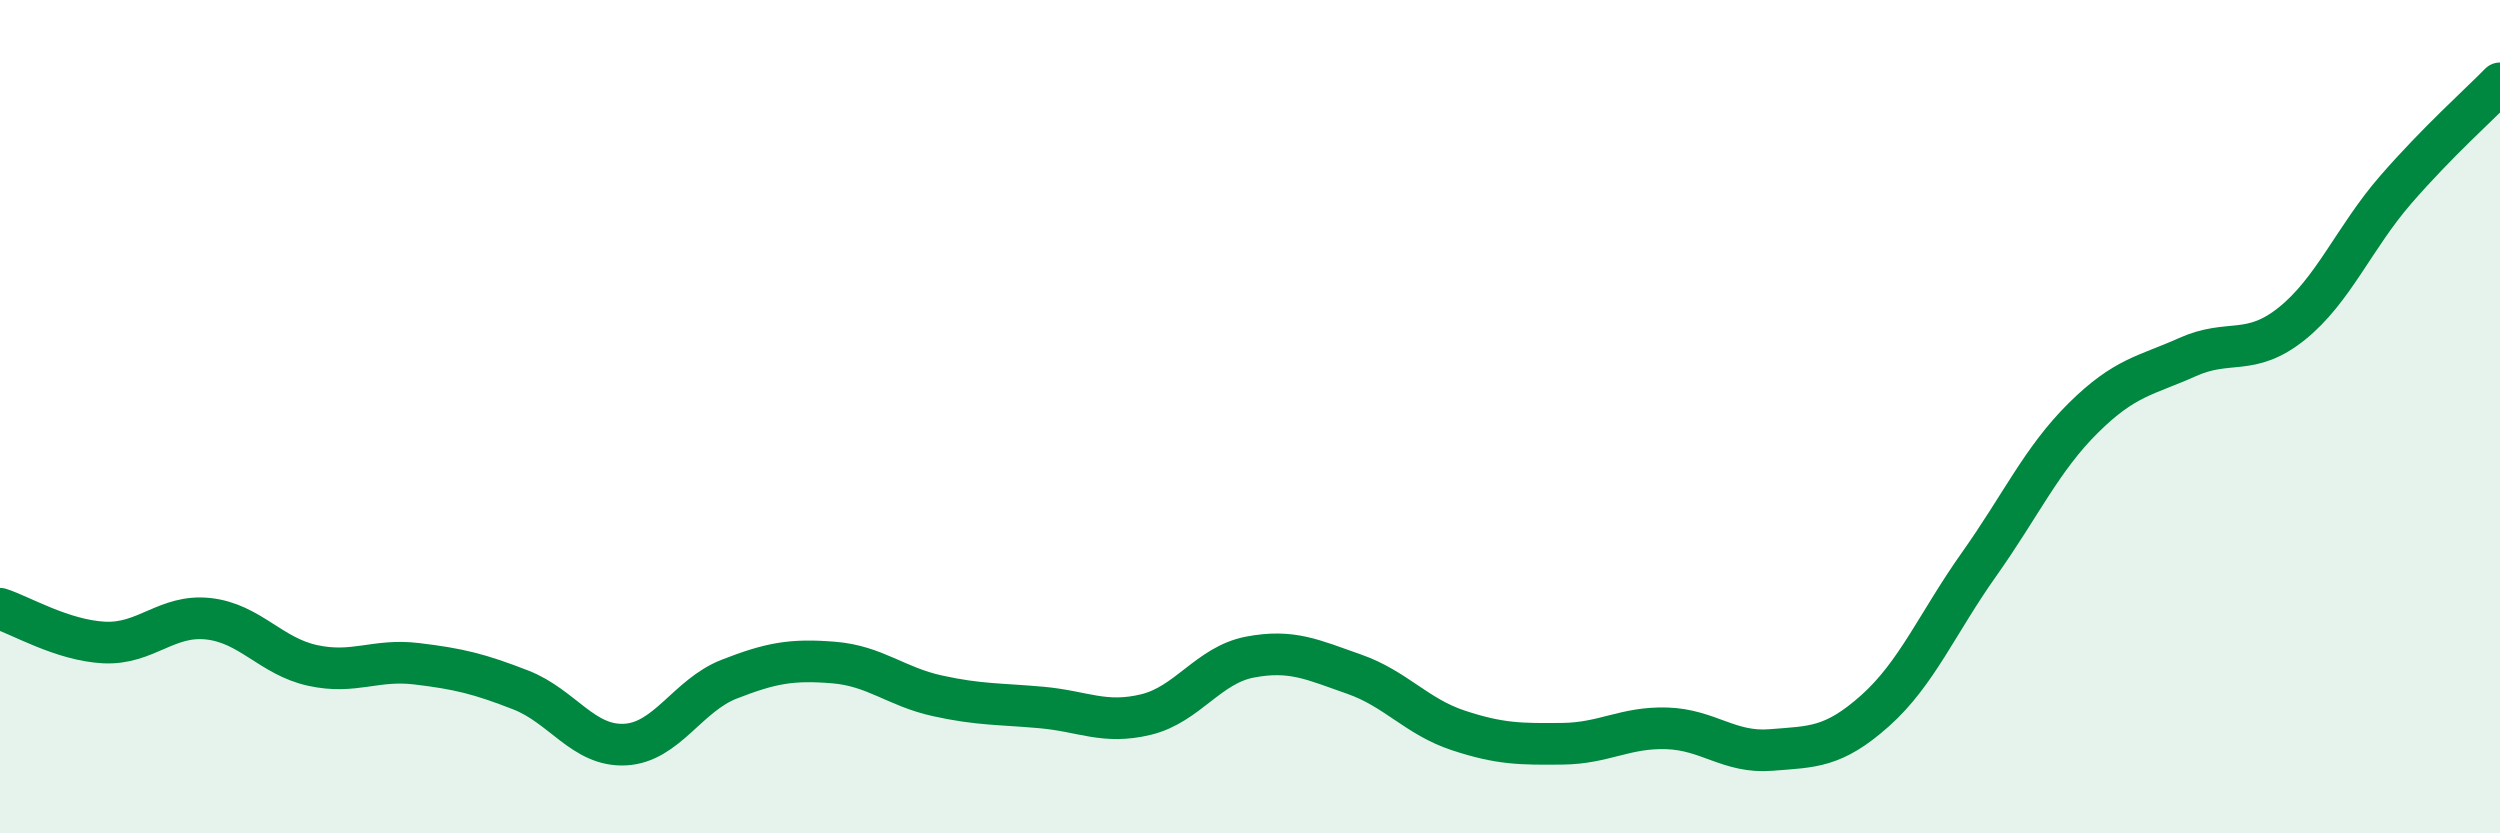
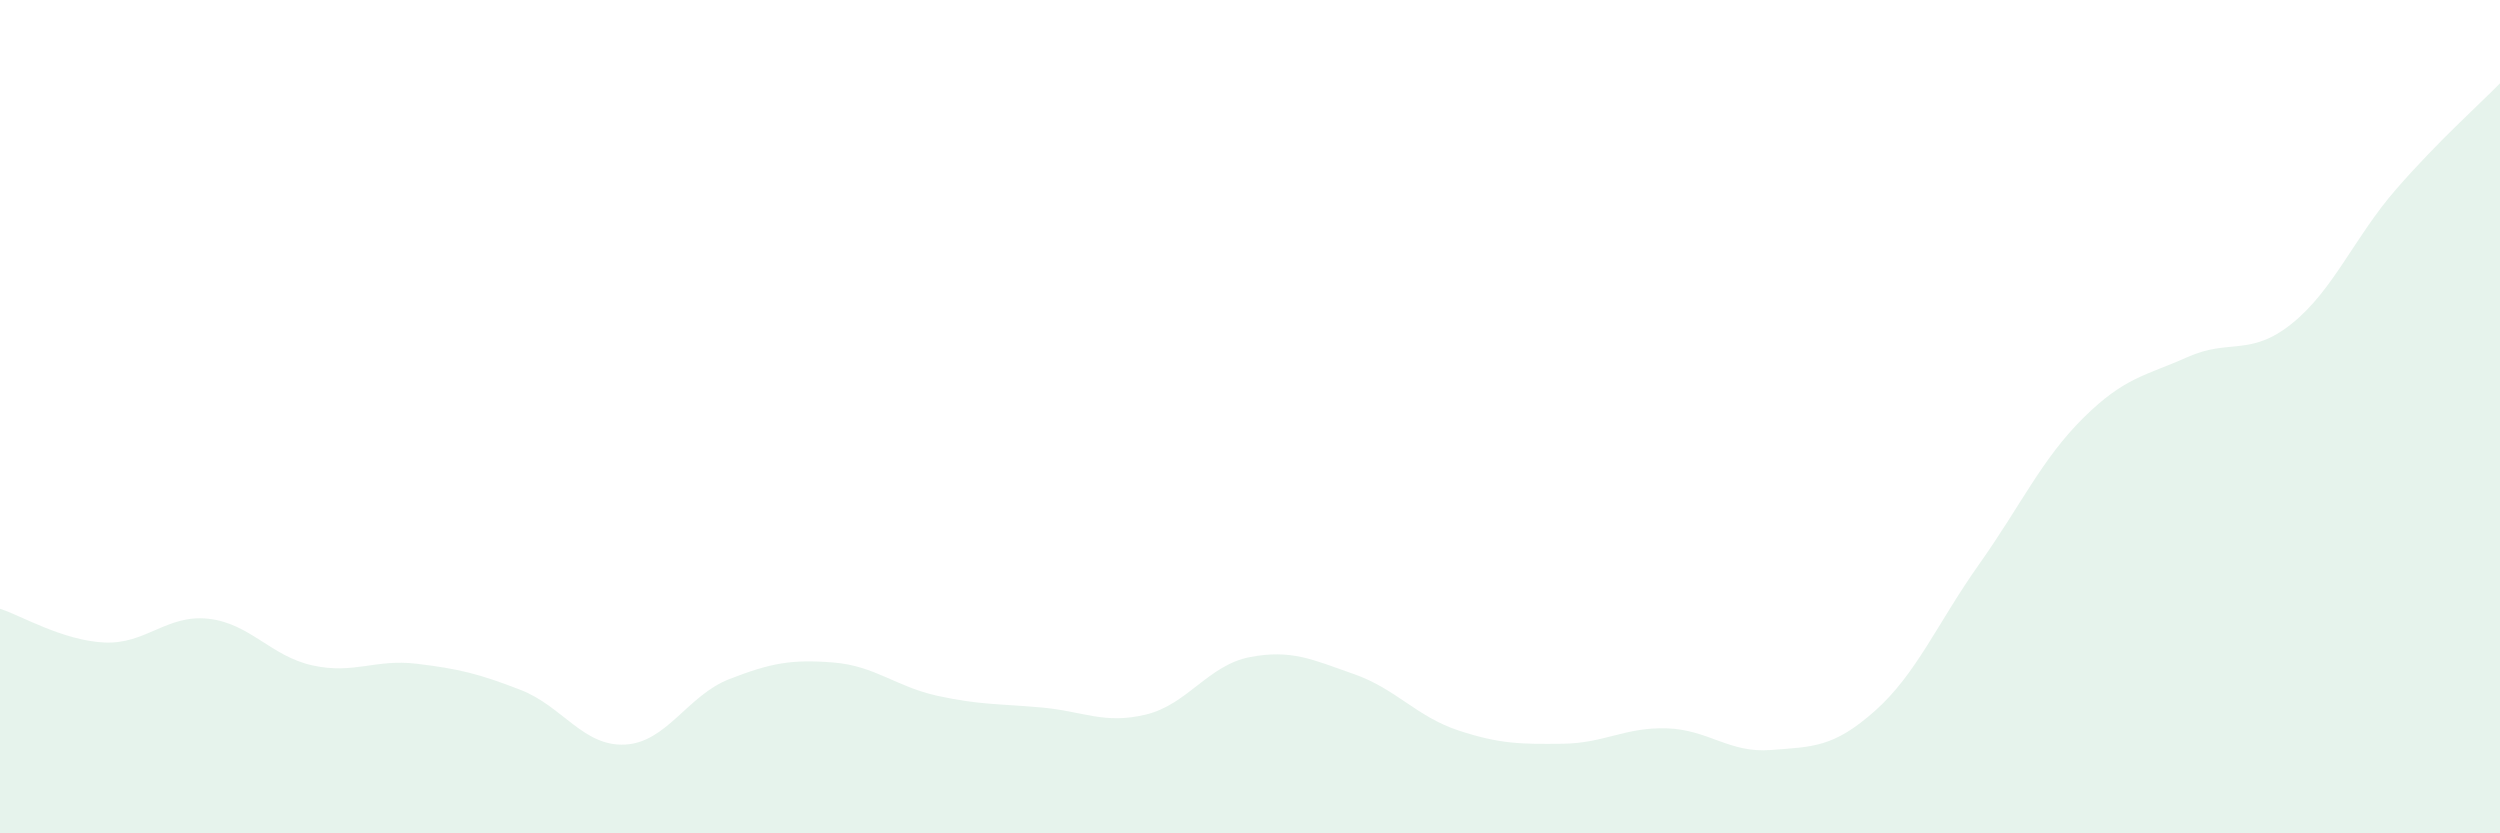
<svg xmlns="http://www.w3.org/2000/svg" width="60" height="20" viewBox="0 0 60 20">
  <path d="M 0,14.61 C 0.5,14.77 1.5,15.37 2.5,15.42 C 3.5,15.47 4,14.74 5,14.85 C 6,14.96 6.5,15.75 7.5,15.97 C 8.5,16.19 9,15.81 10,15.93 C 11,16.05 11.5,16.17 12.5,16.56 C 13.5,16.95 14,17.92 15,17.87 C 16,17.82 16.5,16.69 17.5,16.3 C 18.5,15.91 19,15.82 20,15.9 C 21,15.98 21.5,16.48 22.5,16.7 C 23.5,16.92 24,16.89 25,16.98 C 26,17.07 26.5,17.39 27.5,17.15 C 28.5,16.91 29,15.96 30,15.77 C 31,15.58 31.5,15.83 32.5,16.18 C 33.5,16.53 34,17.2 35,17.53 C 36,17.86 36.5,17.86 37.5,17.85 C 38.5,17.84 39,17.45 40,17.48 C 41,17.51 41.5,18.08 42.5,18 C 43.5,17.92 44,17.95 45,17.06 C 46,16.17 46.5,14.95 47.5,13.54 C 48.5,12.13 49,11.02 50,10.03 C 51,9.04 51.5,9.02 52.5,8.57 C 53.5,8.12 54,8.57 55,7.77 C 56,6.97 56.5,5.7 57.5,4.55 C 58.5,3.4 59.5,2.51 60,2L60 20L0 20Z" fill="#008740" opacity="0.1" stroke-linecap="round" stroke-linejoin="round" />
-   <path d="M 0,14.61 C 0.5,14.77 1.5,15.37 2.5,15.42 C 3.5,15.47 4,14.74 5,14.85 C 6,14.96 6.5,15.75 7.5,15.97 C 8.5,16.19 9,15.81 10,15.93 C 11,16.05 11.5,16.17 12.5,16.56 C 13.5,16.95 14,17.92 15,17.87 C 16,17.82 16.5,16.69 17.5,16.3 C 18.5,15.91 19,15.82 20,15.9 C 21,15.98 21.5,16.48 22.5,16.7 C 23.5,16.92 24,16.89 25,16.98 C 26,17.07 26.5,17.39 27.5,17.15 C 28.5,16.91 29,15.96 30,15.77 C 31,15.58 31.5,15.83 32.5,16.18 C 33.5,16.53 34,17.2 35,17.53 C 36,17.86 36.5,17.86 37.5,17.85 C 38.5,17.84 39,17.45 40,17.48 C 41,17.51 41.5,18.08 42.5,18 C 43.5,17.92 44,17.95 45,17.06 C 46,16.17 46.5,14.95 47.5,13.54 C 48.5,12.13 49,11.02 50,10.03 C 51,9.04 51.5,9.02 52.5,8.57 C 53.5,8.12 54,8.57 55,7.77 C 56,6.97 56.5,5.7 57.5,4.55 C 58.5,3.4 59.5,2.51 60,2" stroke="#008740" stroke-width="1" fill="none" stroke-linecap="round" stroke-linejoin="round" />
</svg>